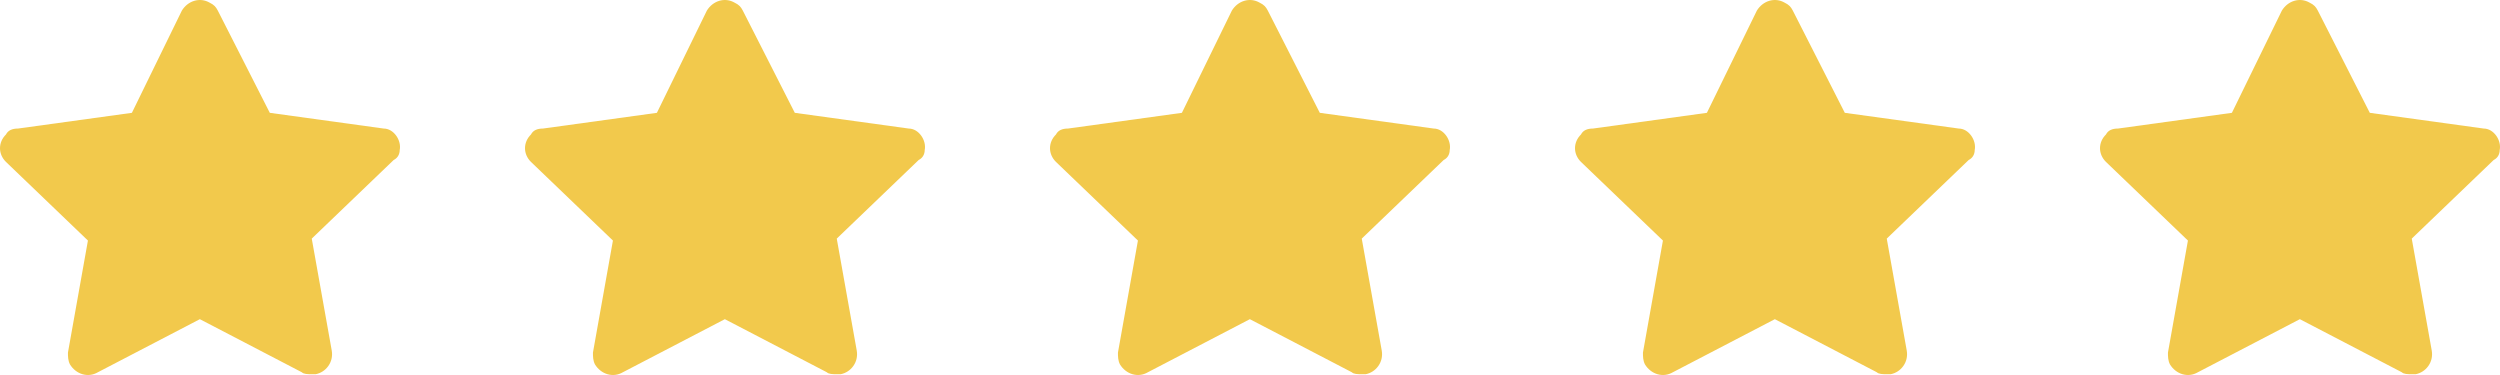
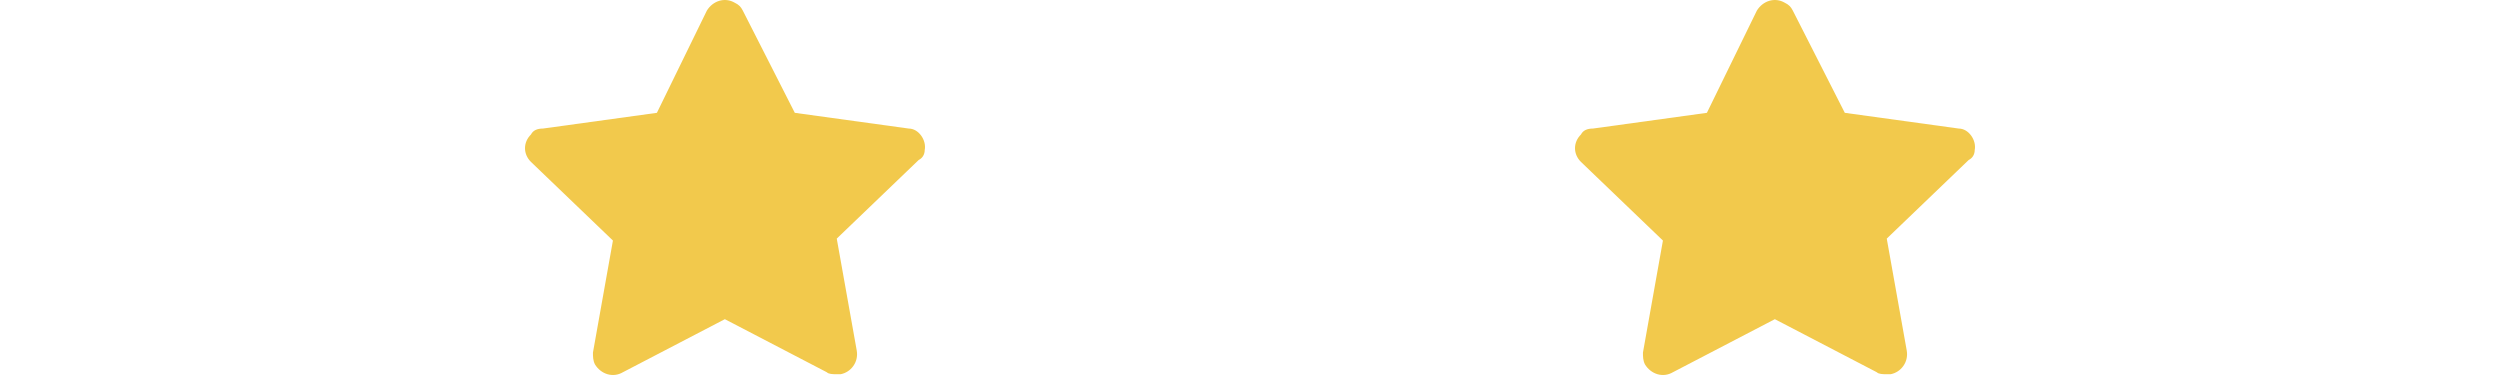
<svg xmlns="http://www.w3.org/2000/svg" width="100" height="15" viewBox="0 0 100 15" fill="none">
-   <path d="M15.988 6.006C16.068 5.613 15.748 5.142 15.348 5.142L10.792 4.513L8.713 0.425C8.633 0.268 8.553 0.189 8.394 0.111C7.994 -0.125 7.514 0.032 7.274 0.425L5.276 4.513L0.719 5.142C0.48 5.142 0.32 5.22 0.24 5.378C-0.08 5.692 -0.08 6.164 0.24 6.478L3.517 9.622L2.718 14.103C2.718 14.26 2.718 14.418 2.798 14.575C3.038 14.968 3.517 15.125 3.917 14.889L7.994 12.767L12.071 14.889C12.151 14.968 12.31 14.968 12.47 14.968C12.55 14.968 12.55 14.968 12.63 14.968C13.03 14.889 13.35 14.496 13.27 14.024L12.47 9.544L15.748 6.399C15.908 6.321 15.988 6.164 15.988 6.006Z" fill="#F2C94C" />
  <path d="M36.988 6.006C37.068 5.613 36.748 5.142 36.348 5.142L31.792 4.513L29.713 0.425C29.633 0.268 29.553 0.189 29.393 0.111C28.994 -0.125 28.514 0.032 28.274 0.425L26.276 4.513L21.719 5.142C21.48 5.142 21.32 5.22 21.24 5.378C20.92 5.692 20.92 6.164 21.24 6.478L24.517 9.622L23.718 14.103C23.718 14.26 23.718 14.418 23.798 14.575C24.038 14.968 24.517 15.125 24.917 14.889L28.994 12.767L33.071 14.889C33.151 14.968 33.31 14.968 33.47 14.968C33.55 14.968 33.55 14.968 33.63 14.968C34.03 14.889 34.35 14.496 34.27 14.024L33.47 9.544L36.748 6.399C36.908 6.321 36.988 6.164 36.988 6.006Z" fill="#F2C94C" />
-   <path d="M57.988 6.006C58.068 5.613 57.748 5.142 57.348 5.142L52.792 4.513L50.713 0.425C50.633 0.268 50.553 0.189 50.394 0.111C49.994 -0.125 49.514 0.032 49.274 0.425L47.276 4.513L42.719 5.142C42.48 5.142 42.32 5.22 42.24 5.378C41.92 5.692 41.92 6.164 42.24 6.478L45.517 9.622L44.718 14.103C44.718 14.26 44.718 14.418 44.798 14.575C45.038 14.968 45.517 15.125 45.917 14.889L49.994 12.767L54.071 14.889C54.151 14.968 54.31 14.968 54.47 14.968C54.55 14.968 54.55 14.968 54.63 14.968C55.03 14.889 55.35 14.496 55.27 14.024L54.47 9.544L57.748 6.399C57.908 6.321 57.988 6.164 57.988 6.006Z" fill="#F2C94C" />
  <path d="M78.988 6.006C79.068 5.613 78.748 5.142 78.348 5.142L73.792 4.513L71.713 0.425C71.633 0.268 71.553 0.189 71.394 0.111C70.994 -0.125 70.514 0.032 70.274 0.425L68.276 4.513L63.719 5.142C63.48 5.142 63.32 5.22 63.24 5.378C62.92 5.692 62.92 6.164 63.24 6.478L66.517 9.622L65.718 14.103C65.718 14.26 65.718 14.418 65.798 14.575C66.038 14.968 66.517 15.125 66.917 14.889L70.994 12.767L75.071 14.889C75.151 14.968 75.311 14.968 75.47 14.968C75.55 14.968 75.55 14.968 75.63 14.968C76.03 14.889 76.35 14.496 76.27 14.024L75.47 9.544L78.748 6.399C78.908 6.321 78.988 6.164 78.988 6.006Z" fill="#F2C94C" />
-   <path d="M99.988 6.006C100.068 5.613 99.748 5.142 99.348 5.142L94.792 4.513L92.713 0.425C92.633 0.268 92.553 0.189 92.394 0.111C91.994 -0.125 91.514 0.032 91.274 0.425L89.276 4.513L84.719 5.142C84.48 5.142 84.32 5.22 84.24 5.378C83.92 5.692 83.92 6.164 84.24 6.478L87.517 9.622L86.718 14.103C86.718 14.26 86.718 14.418 86.798 14.575C87.038 14.968 87.517 15.125 87.917 14.889L91.994 12.767L96.071 14.889C96.151 14.968 96.311 14.968 96.47 14.968C96.55 14.968 96.55 14.968 96.63 14.968C97.03 14.889 97.35 14.496 97.27 14.024L96.47 9.544L99.748 6.399C99.908 6.321 99.988 6.164 99.988 6.006Z" fill="#F2C94C" />
</svg>